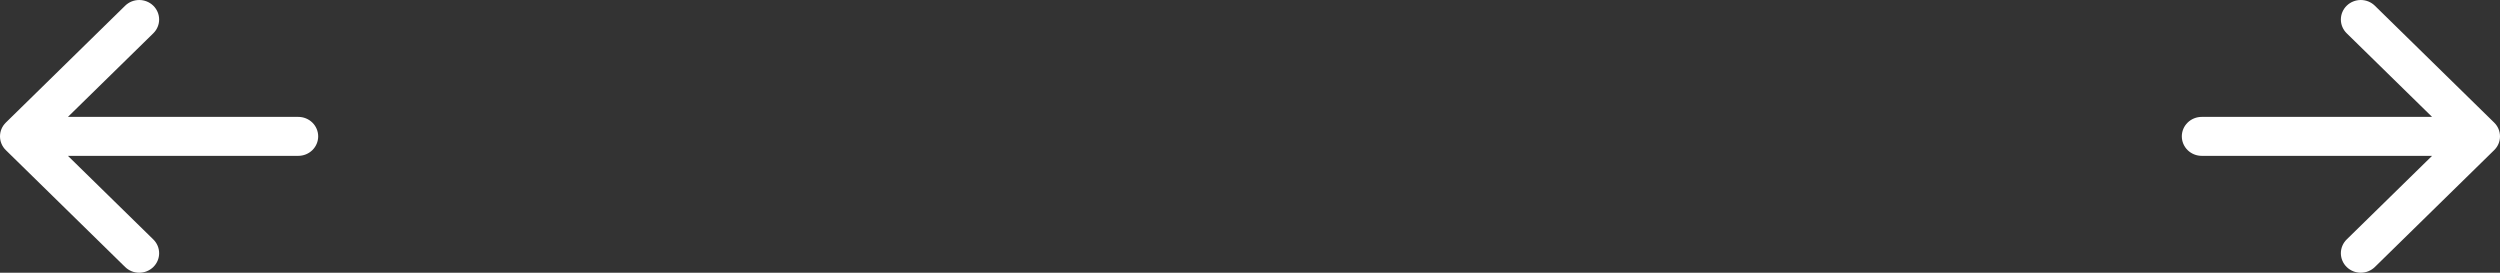
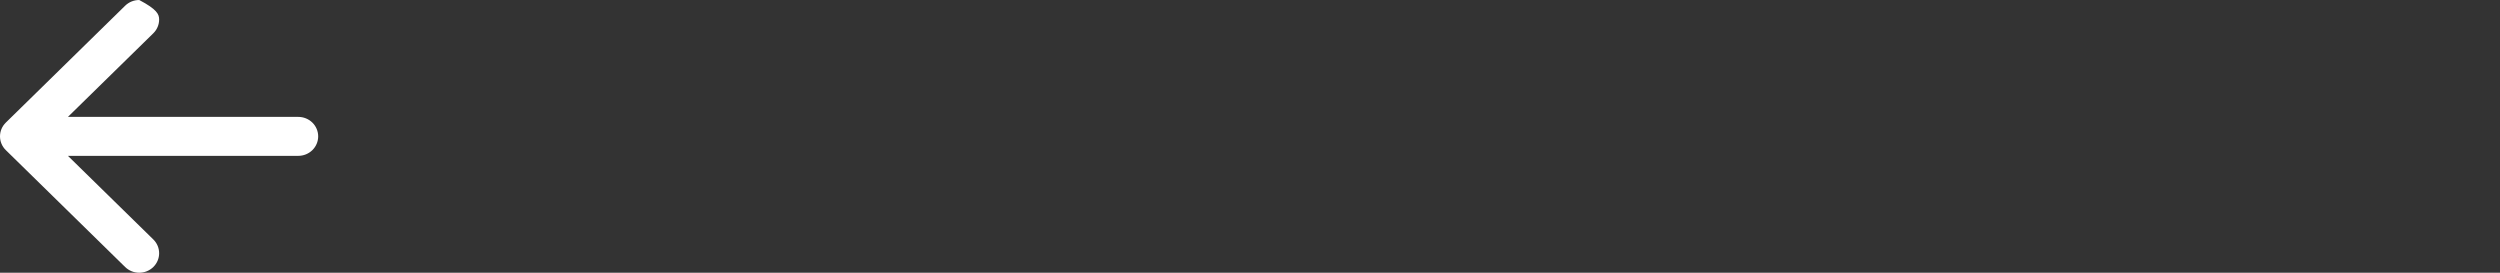
<svg xmlns="http://www.w3.org/2000/svg" width="165" height="18" viewBox="0 0 165 18" fill="none">
  <rect x="0" y="0" width="165" height="18" fill="#333333" stroke="none" />
-   <path fill-rule="evenodd" clip-rule="evenodd" d="M21 9C21 9.341 20.862 9.668 20.616 9.909C20.369 10.15 20.036 10.286 19.688 10.286H4.483L10.118 15.803C10.24 15.922 10.337 16.064 10.403 16.22C10.469 16.377 10.503 16.544 10.503 16.713C10.503 16.882 10.469 17.049 10.403 17.205C10.337 17.362 10.24 17.503 10.118 17.623C9.996 17.742 9.851 17.837 9.692 17.902C9.532 17.967 9.361 18 9.189 18C9.016 18 8.845 17.967 8.686 17.902C8.527 17.837 8.382 17.742 8.26 17.623L0.386 9.91C0.263 9.791 0.166 9.649 0.1 9.493C0.034 9.337 0 9.169 0 9C0 8.831 0.034 8.663 0.1 8.507C0.166 8.351 0.263 8.209 0.386 8.09L8.26 0.377C8.506 0.136 8.84 0 9.189 0C9.537 0 9.872 0.136 10.118 0.377C10.364 0.618 10.503 0.946 10.503 1.287C10.503 1.628 10.364 1.956 10.118 2.197L4.483 7.715H19.688C20.036 7.715 20.369 7.85 20.616 8.091C20.862 8.332 21 8.659 21 9Z" fill="white" />
-   <path fill-rule="evenodd" clip-rule="evenodd" d="M144 9C144 8.659 144.138 8.332 144.384 8.091C144.63 7.85 144.964 7.715 145.312 7.715H160.517L154.882 2.197C154.636 1.956 154.497 1.628 154.497 1.287C154.497 0.946 154.636 0.618 154.882 0.377C155.128 0.136 155.463 0 155.811 0C156.16 0 156.494 0.136 156.74 0.377L164.614 8.09C164.737 8.209 164.834 8.351 164.9 8.507C164.966 8.663 165 8.831 165 9C165 9.169 164.966 9.337 164.9 9.493C164.834 9.649 164.737 9.791 164.614 9.91L156.74 17.623C156.494 17.864 156.16 18 155.811 18C155.463 18 155.128 17.864 154.882 17.623C154.636 17.382 154.497 17.054 154.497 16.713C154.497 16.372 154.636 16.044 154.882 15.803L160.517 10.286H145.312C144.964 10.286 144.63 10.15 144.384 9.909C144.138 9.668 144 9.341 144 9Z" fill="white" />
+   <path fill-rule="evenodd" clip-rule="evenodd" d="M21 9C21 9.341 20.862 9.668 20.616 9.909C20.369 10.15 20.036 10.286 19.688 10.286H4.483L10.118 15.803C10.24 15.922 10.337 16.064 10.403 16.22C10.469 16.377 10.503 16.544 10.503 16.713C10.503 16.882 10.469 17.049 10.403 17.205C10.337 17.362 10.24 17.503 10.118 17.623C9.996 17.742 9.851 17.837 9.692 17.902C9.532 17.967 9.361 18 9.189 18C9.016 18 8.845 17.967 8.686 17.902C8.527 17.837 8.382 17.742 8.26 17.623L0.386 9.91C0.263 9.791 0.166 9.649 0.1 9.493C0.034 9.337 0 9.169 0 9C0 8.831 0.034 8.663 0.1 8.507C0.166 8.351 0.263 8.209 0.386 8.09L8.26 0.377C8.506 0.136 8.84 0 9.189 0C10.364 0.618 10.503 0.946 10.503 1.287C10.503 1.628 10.364 1.956 10.118 2.197L4.483 7.715H19.688C20.036 7.715 20.369 7.85 20.616 8.091C20.862 8.332 21 8.659 21 9Z" fill="white" />
</svg>